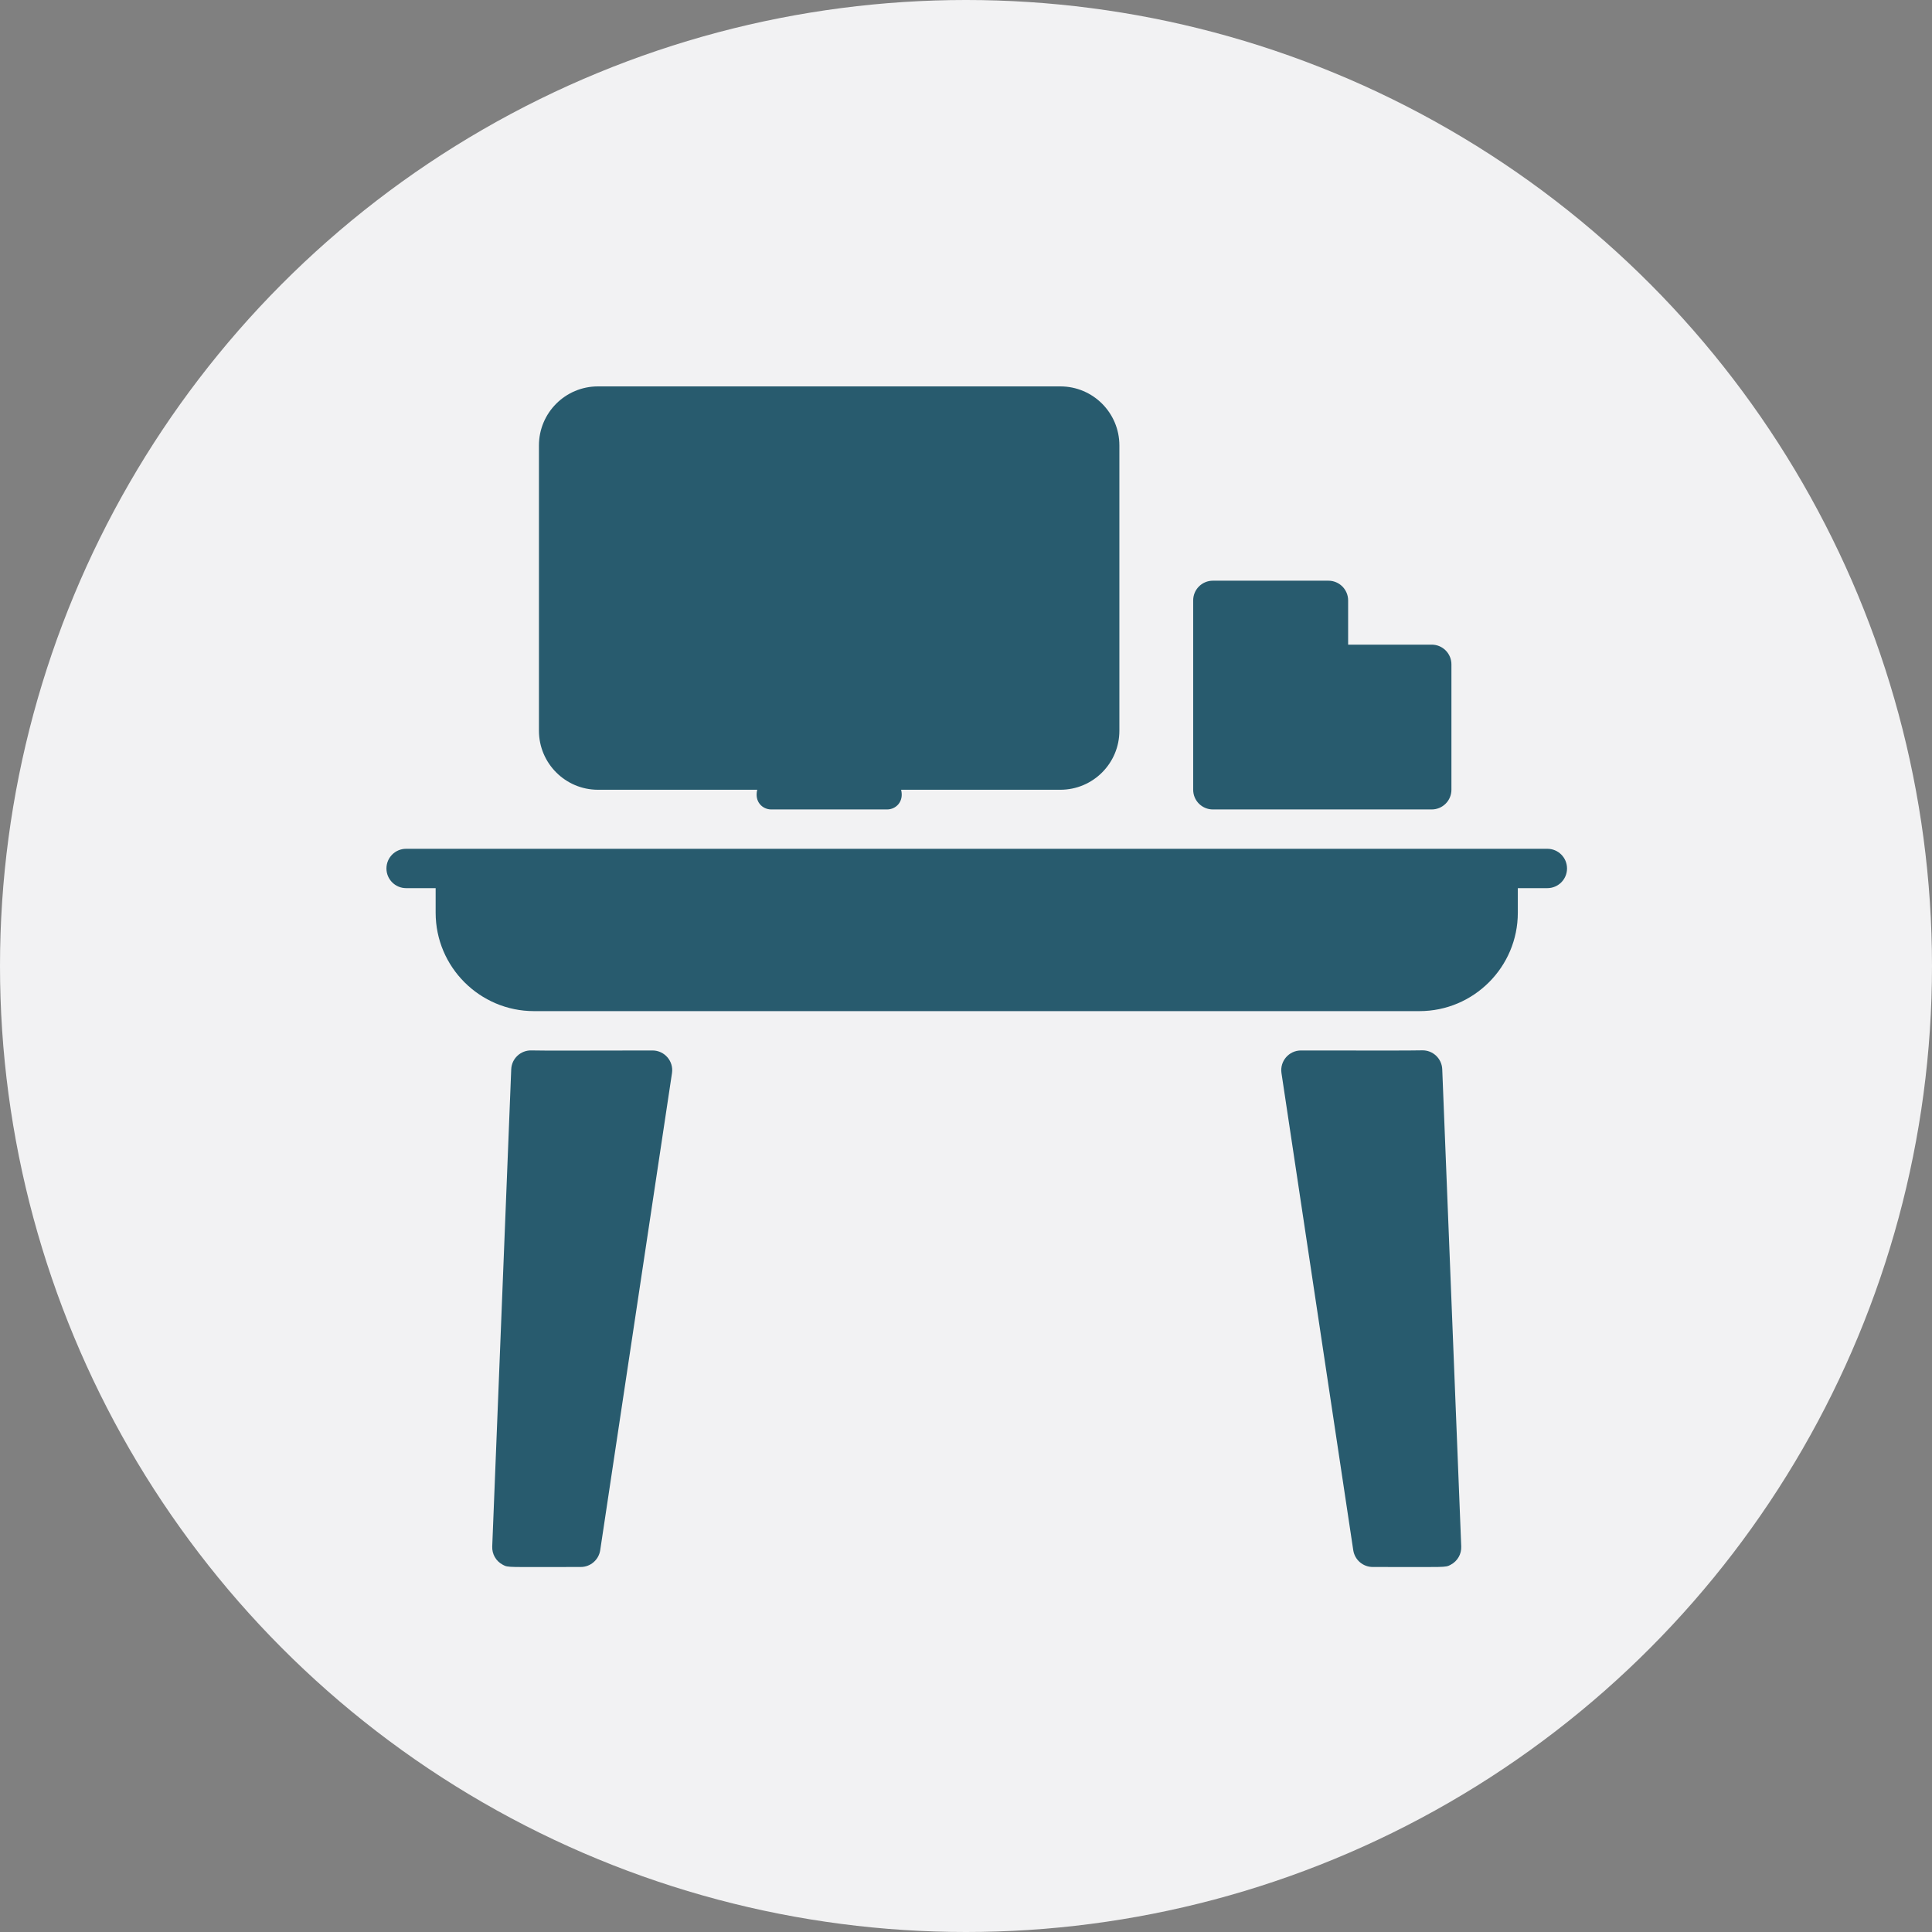
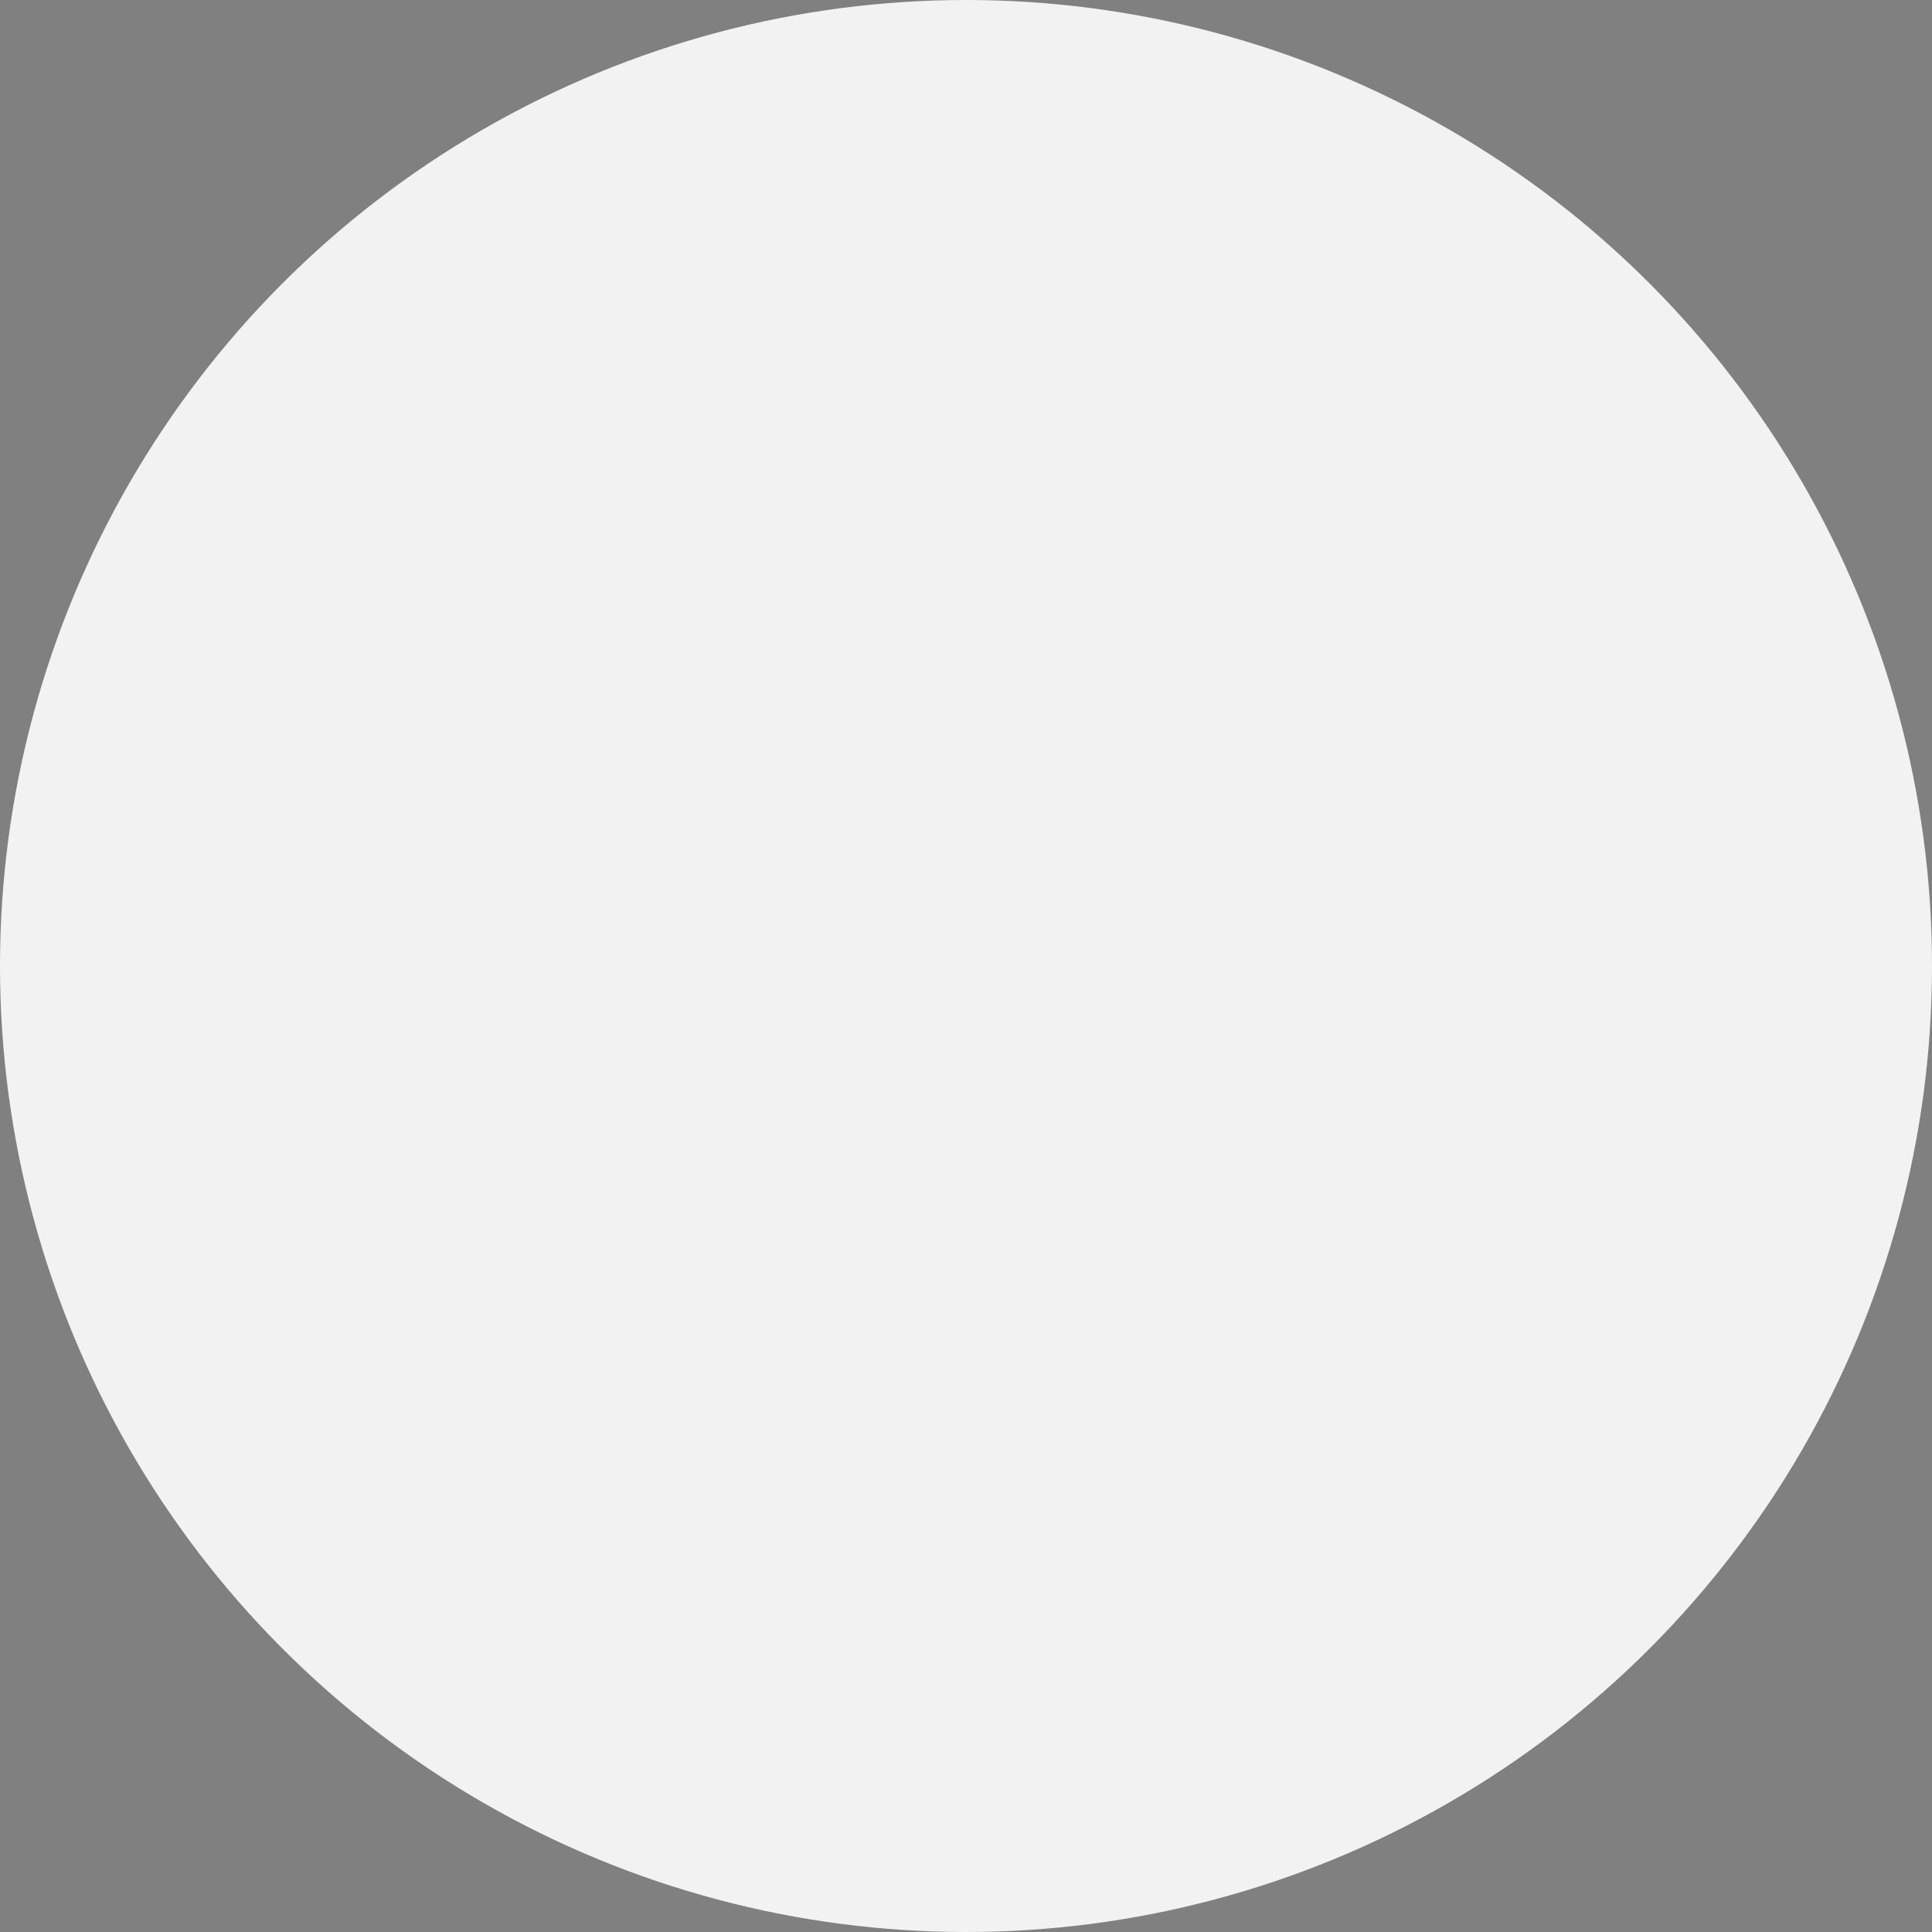
<svg xmlns="http://www.w3.org/2000/svg" width="90" height="90" viewBox="0 0 90 90" fill="none">
  <rect x="0" y="0" width="90" height="90" fill="#808080" stroke="none" />
  <circle cx="45" cy="45" r="45" fill="#F2F2F3" />
  <g clip-path="url(#clip0_182_3)">
-     <path d="M52.145 20.75V34.04C52.145 35.559 50.914 36.79 49.395 36.79H41.977C42.117 37.35 41.729 37.707 41.325 37.707H35.927C35.523 37.707 35.135 37.351 35.275 36.79H27.85C26.336 36.787 25.106 35.555 25.106 34.04V20.75C25.106 19.231 26.337 18 27.855 18H49.395C50.914 18 52.145 19.231 52.145 20.75ZM66.696 30.03H62.801V27.968C62.801 27.725 62.704 27.492 62.532 27.32C62.36 27.148 62.127 27.051 61.884 27.051H56.499C56.256 27.051 56.023 27.148 55.851 27.32C55.679 27.492 55.583 27.725 55.583 27.968V36.79C55.583 37.033 55.679 37.266 55.851 37.438C56.023 37.61 56.256 37.707 56.499 37.707H66.696C66.939 37.707 67.172 37.61 67.344 37.438C67.516 37.266 67.613 37.033 67.613 36.79V30.947C67.613 30.704 67.516 30.471 67.344 30.299C67.172 30.127 66.939 30.03 66.696 30.03ZM24.755 48.933C24.254 48.921 23.835 49.311 23.815 49.812L22.93 72.042C22.916 72.39 23.099 72.723 23.425 72.894C23.687 73.032 23.593 72.996 27.053 72.996C27.507 72.996 27.892 72.663 27.96 72.215L31.304 49.988C31.387 49.434 30.957 48.935 30.396 48.935C26.851 48.938 25.457 48.949 24.755 48.933ZM67.185 49.809C67.165 49.311 66.75 48.919 66.251 48.929C65.555 48.944 64.134 48.937 60.603 48.935C60.043 48.935 59.613 49.434 59.696 49.988L63.04 72.215C63.073 72.432 63.182 72.63 63.349 72.774C63.515 72.917 63.727 72.996 63.947 72.996C67.406 72.996 67.314 73.031 67.575 72.894C67.901 72.723 68.084 72.391 68.07 72.043L67.185 49.809ZM72.081 39.54H18.919C18.412 39.54 18.002 39.95 18.002 40.457C18.002 40.963 18.412 41.373 18.919 41.373H20.294V42.519C20.294 45.045 22.349 47.101 24.874 47.102H66.123C68.651 47.102 70.706 45.046 70.706 42.519V41.373H72.081C72.588 41.373 72.998 40.963 72.998 40.457C72.998 39.95 72.588 39.54 72.081 39.54Z" fill="#285B6E" />
-   </g>
+     </g>
  <defs>
    <clipPath id="clip0_182_3">
-       <rect width="55" height="55" fill="white" transform="translate(18 18)" />
-     </clipPath>
+       </clipPath>
  </defs>
</svg>